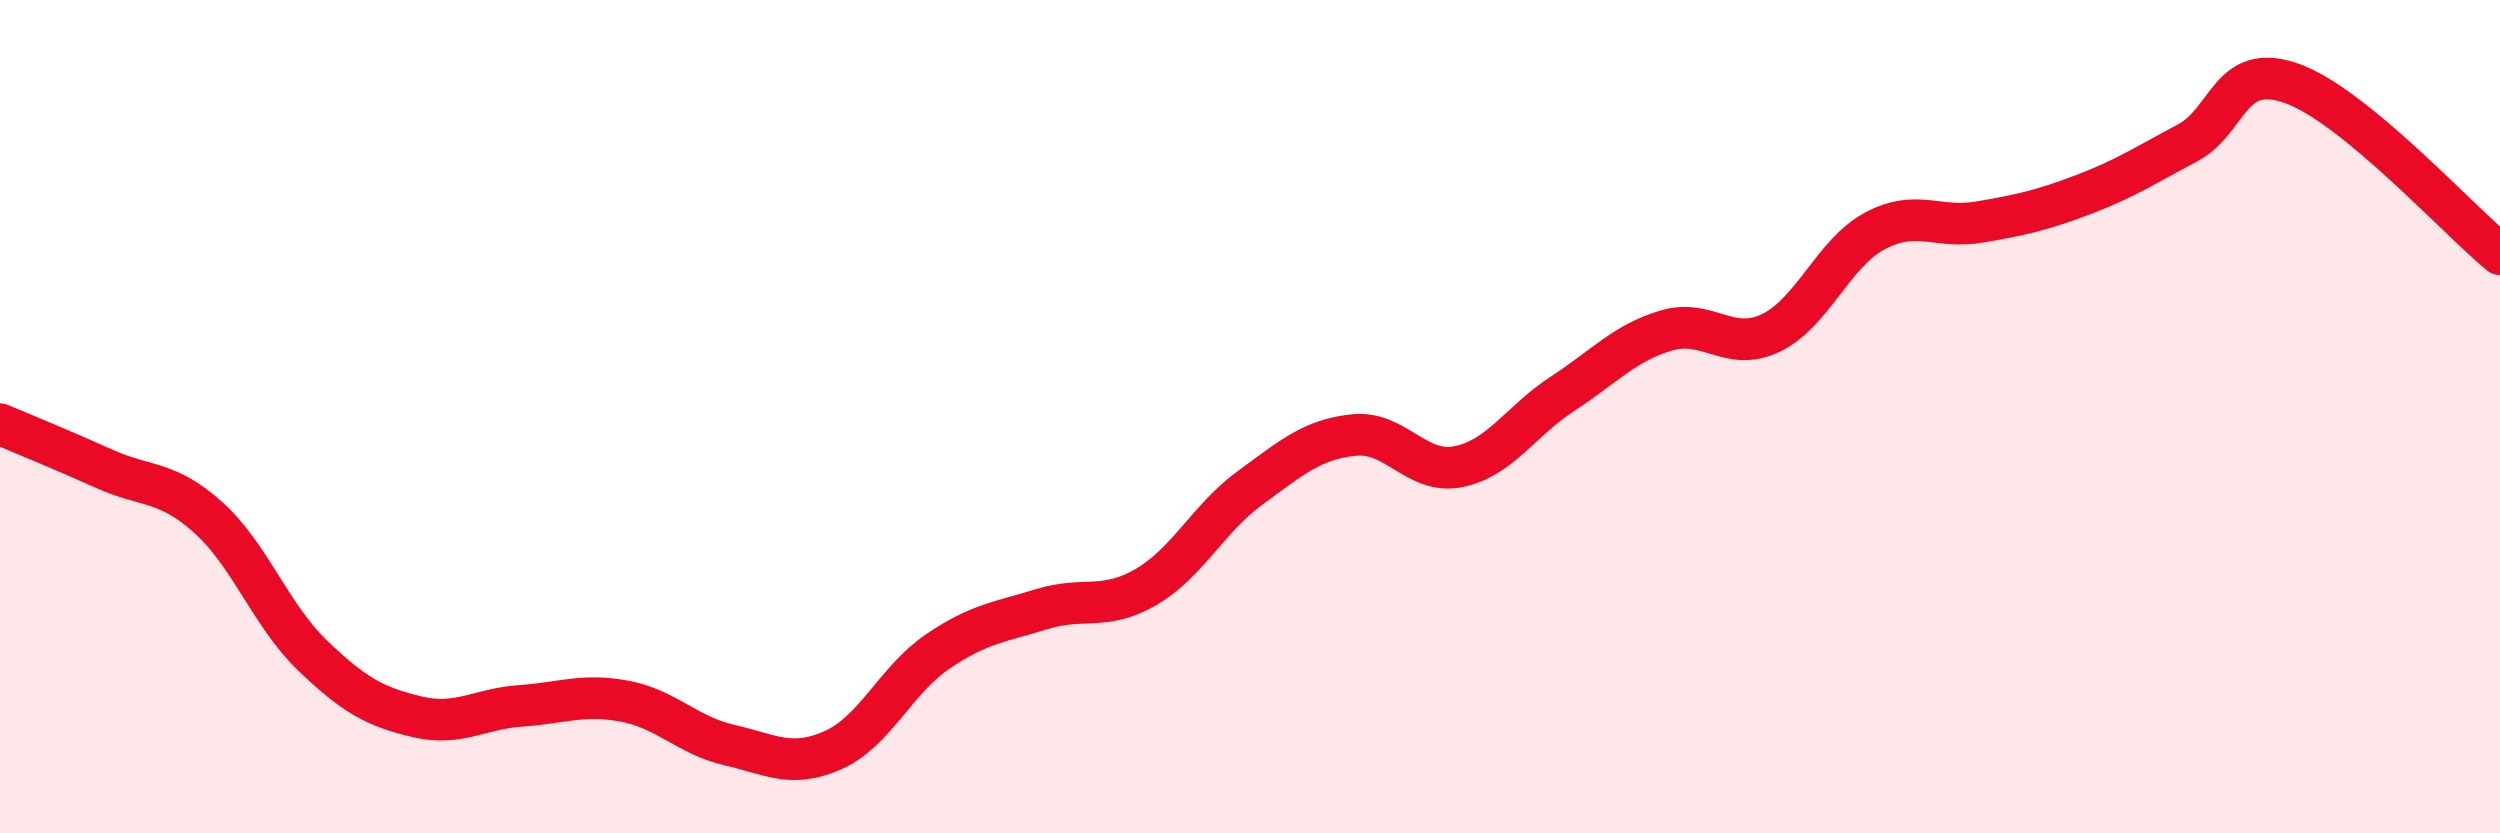
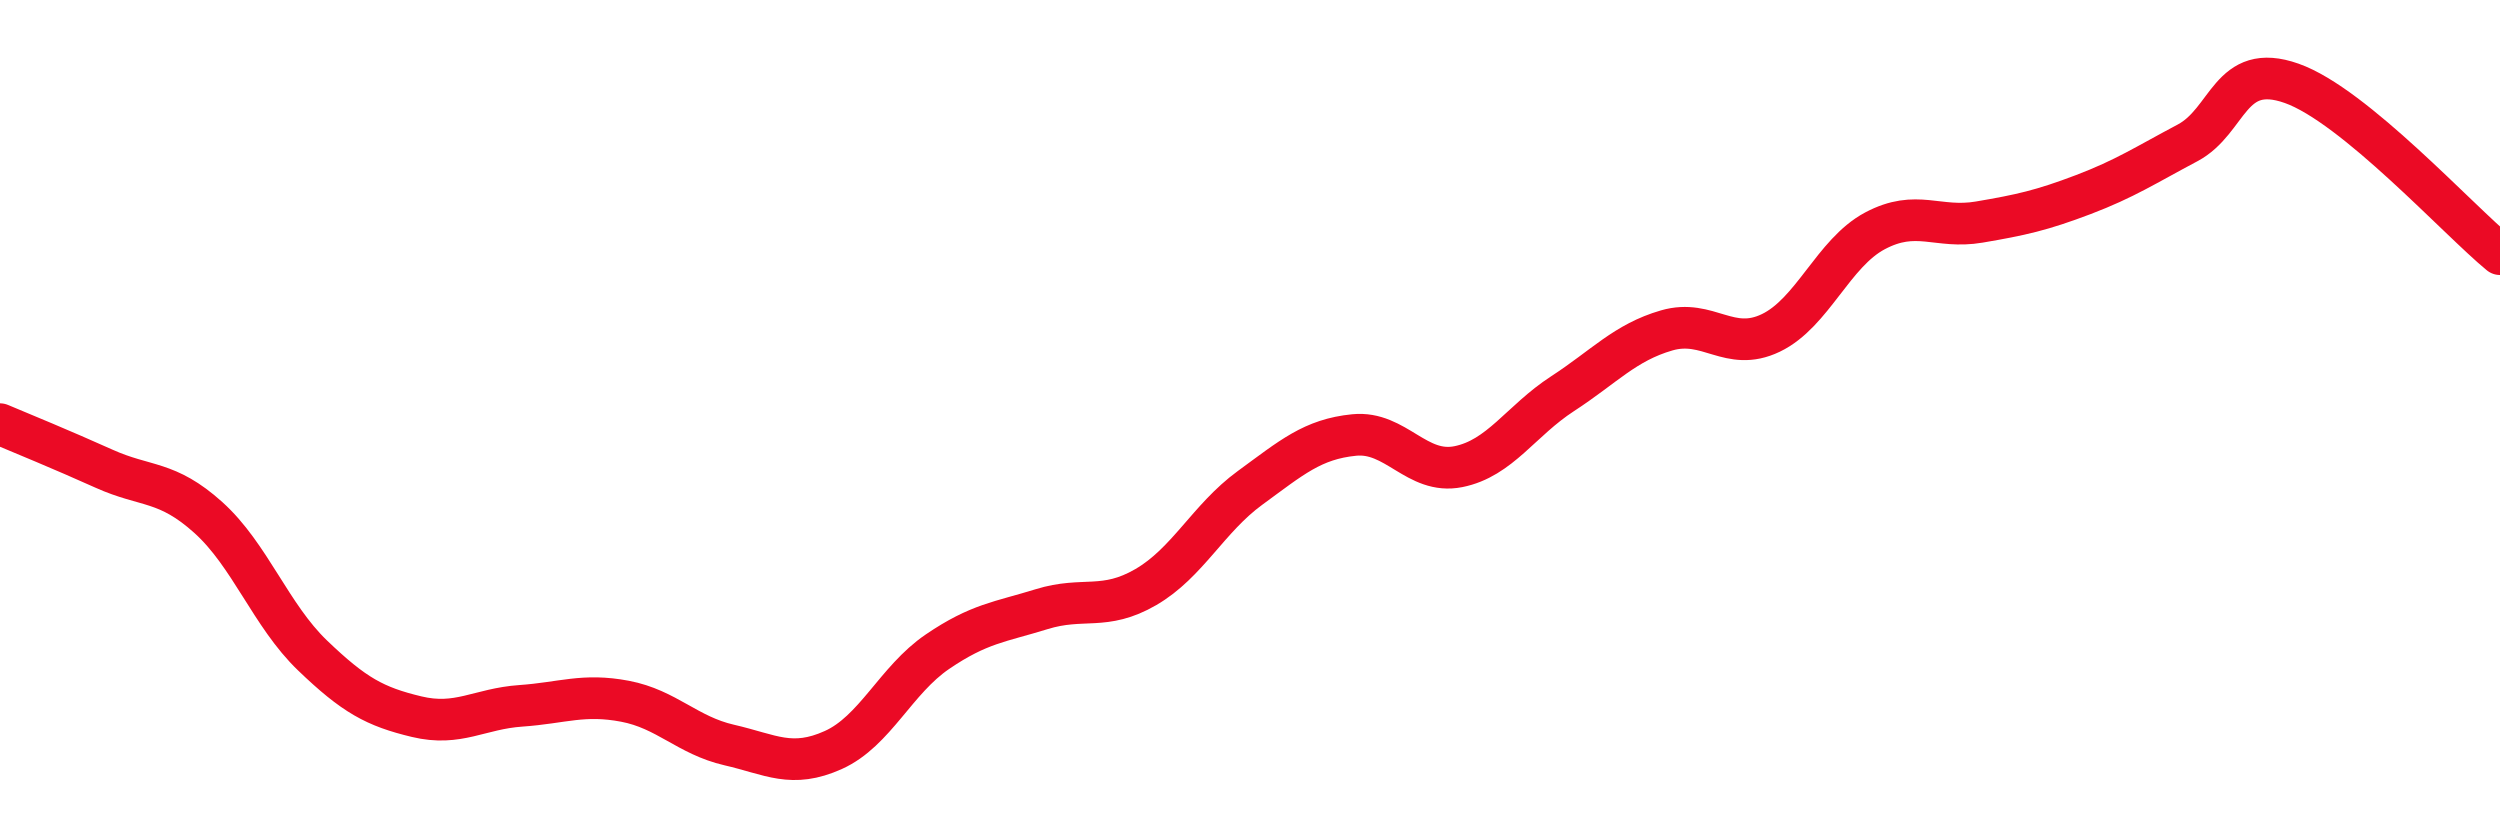
<svg xmlns="http://www.w3.org/2000/svg" width="60" height="20" viewBox="0 0 60 20">
-   <path d="M 0,10.18 C 0.5,10.39 1.5,10.8 2.5,11.25 C 3.5,11.7 4,11.52 5,12.42 C 6,13.32 6.5,14.77 7.5,15.73 C 8.5,16.69 9,16.96 10,17.2 C 11,17.44 11.5,17.01 12.5,16.94 C 13.5,16.87 14,16.64 15,16.83 C 16,17.02 16.5,17.65 17.5,17.88 C 18.5,18.11 19,18.45 20,18 C 21,17.55 21.5,16.32 22.5,15.64 C 23.5,14.96 24,14.93 25,14.62 C 26,14.31 26.5,14.67 27.5,14.09 C 28.5,13.51 29,12.44 30,11.71 C 31,10.98 31.5,10.54 32.5,10.44 C 33.5,10.34 34,11.4 35,11.2 C 36,11 36.5,10.1 37.5,9.45 C 38.5,8.8 39,8.22 40,7.93 C 41,7.64 41.5,8.47 42.5,7.99 C 43.5,7.51 44,6.07 45,5.54 C 46,5.01 46.5,5.5 47.5,5.33 C 48.5,5.16 49,5.05 50,4.67 C 51,4.29 51.5,3.96 52.5,3.43 C 53.5,2.9 53.5,1.47 55,2 C 56.5,2.53 59,5.28 60,6.1L60 20L0 20Z" fill="#EB0A25" opacity="0.1" stroke-linecap="round" stroke-linejoin="round" />
  <path d="M 0,10.18 C 0.5,10.39 1.5,10.8 2.5,11.25 C 3.5,11.7 4,11.52 5,12.42 C 6,13.32 6.5,14.77 7.5,15.73 C 8.5,16.69 9,16.96 10,17.2 C 11,17.44 11.5,17.01 12.5,16.94 C 13.5,16.87 14,16.64 15,16.83 C 16,17.02 16.5,17.65 17.5,17.88 C 18.5,18.11 19,18.45 20,18 C 21,17.55 21.5,16.32 22.5,15.64 C 23.5,14.96 24,14.93 25,14.62 C 26,14.31 26.5,14.67 27.5,14.09 C 28.5,13.51 29,12.44 30,11.71 C 31,10.98 31.5,10.54 32.5,10.44 C 33.5,10.34 34,11.4 35,11.2 C 36,11 36.5,10.1 37.5,9.45 C 38.5,8.8 39,8.22 40,7.93 C 41,7.64 41.5,8.47 42.5,7.99 C 43.5,7.51 44,6.07 45,5.54 C 46,5.01 46.5,5.5 47.5,5.33 C 48.5,5.16 49,5.05 50,4.67 C 51,4.29 51.5,3.96 52.5,3.43 C 53.5,2.9 53.5,1.47 55,2 C 56.5,2.53 59,5.28 60,6.1" stroke="#EB0A25" stroke-width="1" fill="none" stroke-linecap="round" stroke-linejoin="round" />
</svg>